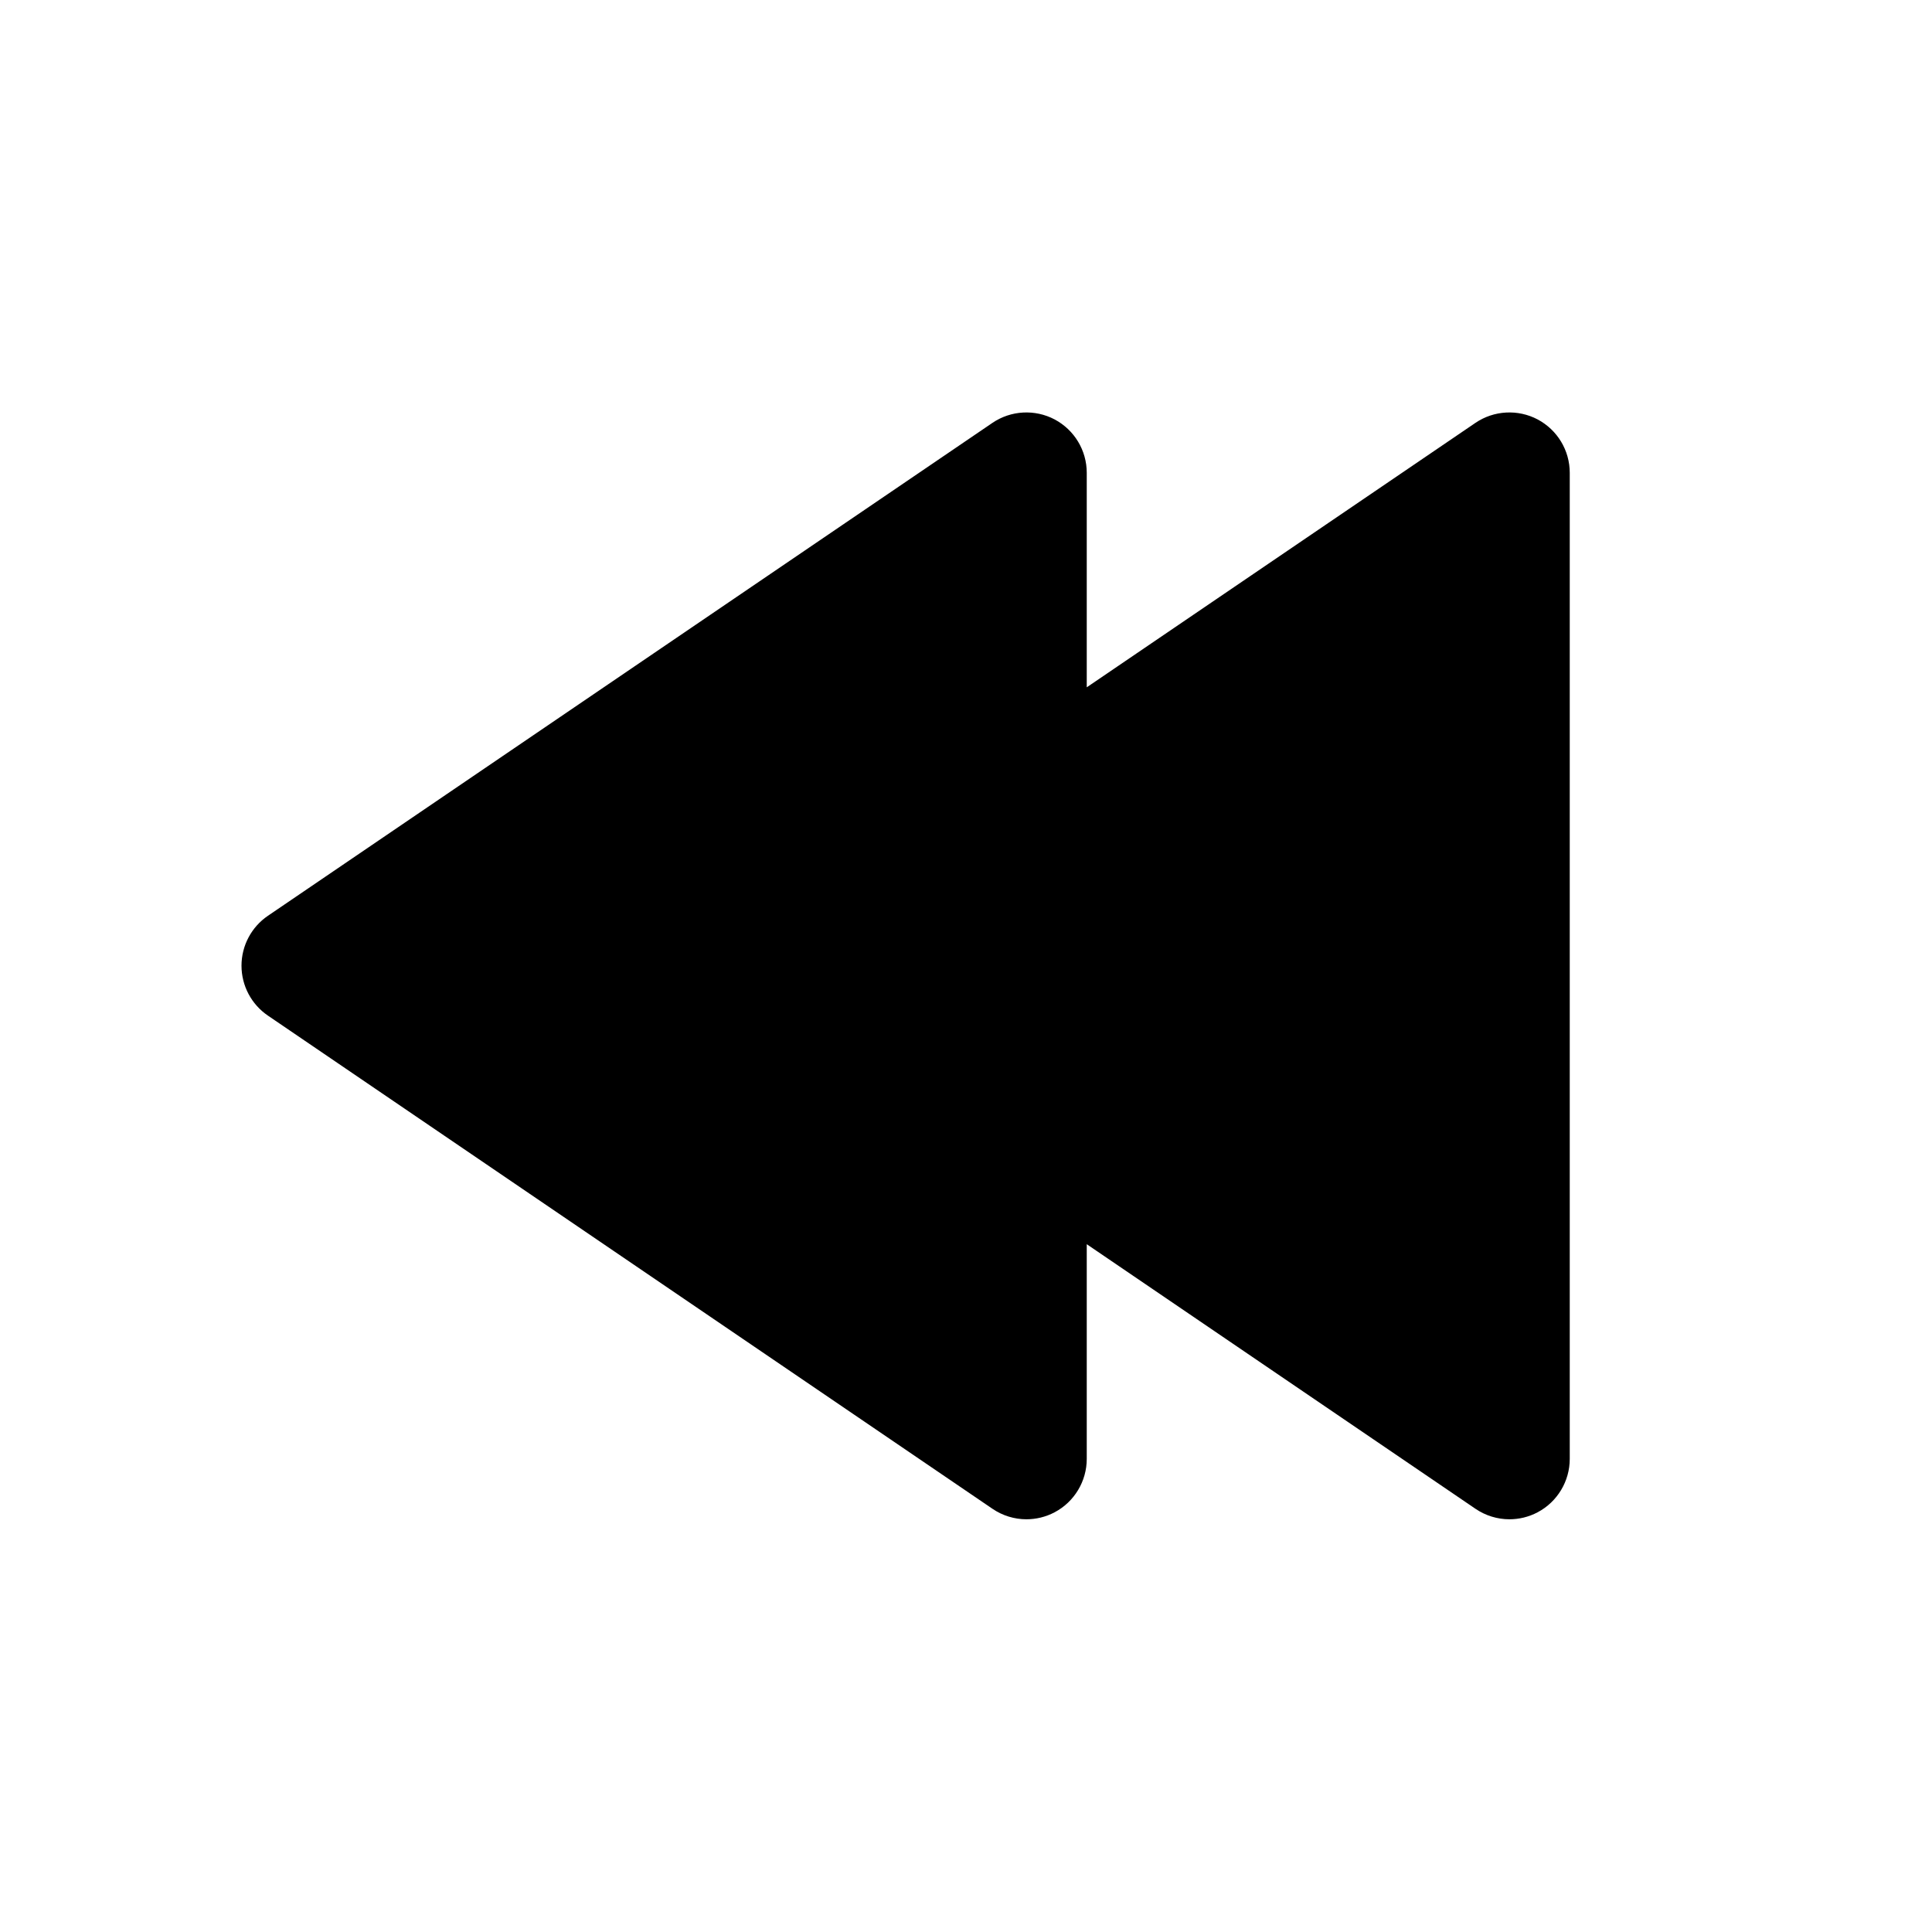
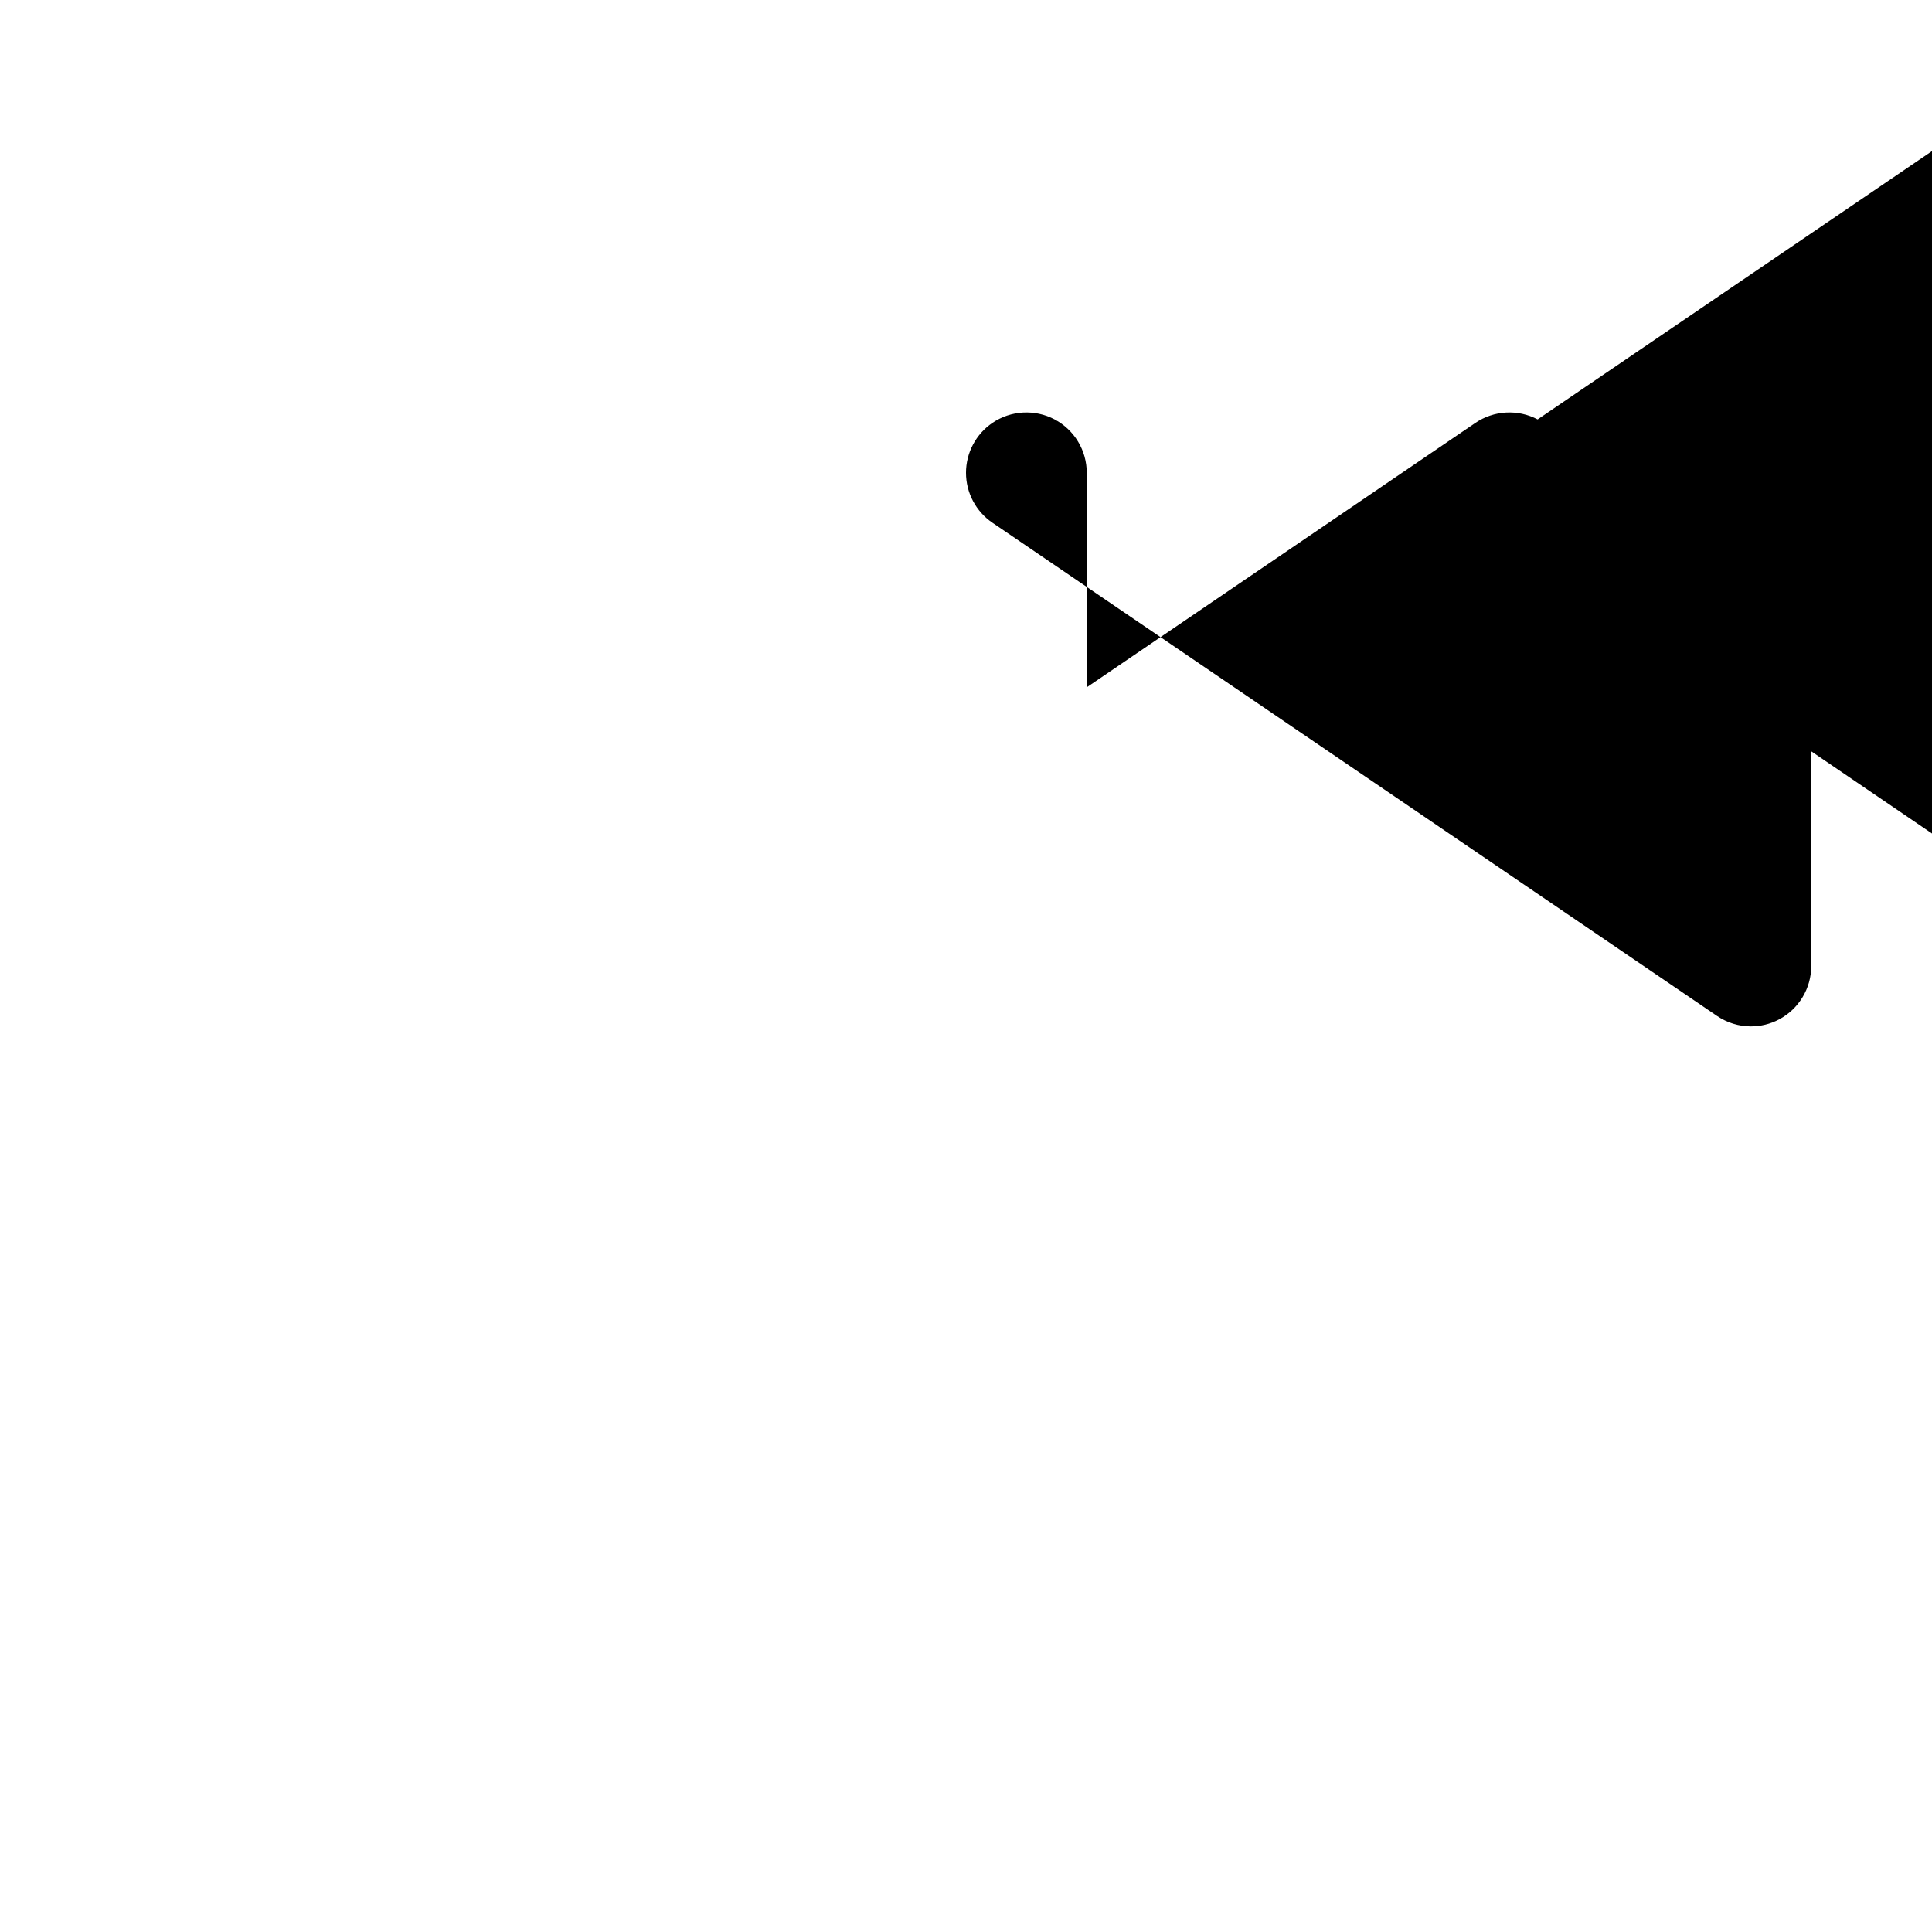
<svg xmlns="http://www.w3.org/2000/svg" version="1.1" viewBox="0 0 32 32">
-   <path d="M25.468 6.947c-0.326-0.172-0.724-0.151-1.030 0.057l-6.438 4.38v-3.553c0-0.371-0.205-0.71-0.532-0.884-0.326-0.172-0.724-0.151-1.030 0.057l-12 8.164c-0.274 0.186-0.438 0.496-0.438 0.827s0.164 0.641 0.438 0.827l12 8.168c0.169 0.115 0.365 0.174 0.562 0.174 0.16 0 0.321-0.038 0.468-0.116 0.327-0.173 0.532-0.514 0.532-0.884v-3.556l6.438 4.382c0.169 0.115 0.365 0.174 0.562 0.174 0.16 0 0.321-0.038 0.468-0.116 0.327-0.173 0.532-0.514 0.532-0.884v-16.333c0-0.371-0.205-0.71-0.532-0.884z" />
+   <path d="M25.468 6.947c-0.326-0.172-0.724-0.151-1.030 0.057l-6.438 4.38v-3.553c0-0.371-0.205-0.71-0.532-0.884-0.326-0.172-0.724-0.151-1.030 0.057c-0.274 0.186-0.438 0.496-0.438 0.827s0.164 0.641 0.438 0.827l12 8.168c0.169 0.115 0.365 0.174 0.562 0.174 0.16 0 0.321-0.038 0.468-0.116 0.327-0.173 0.532-0.514 0.532-0.884v-3.556l6.438 4.382c0.169 0.115 0.365 0.174 0.562 0.174 0.16 0 0.321-0.038 0.468-0.116 0.327-0.173 0.532-0.514 0.532-0.884v-16.333c0-0.371-0.205-0.71-0.532-0.884z" />
</svg>